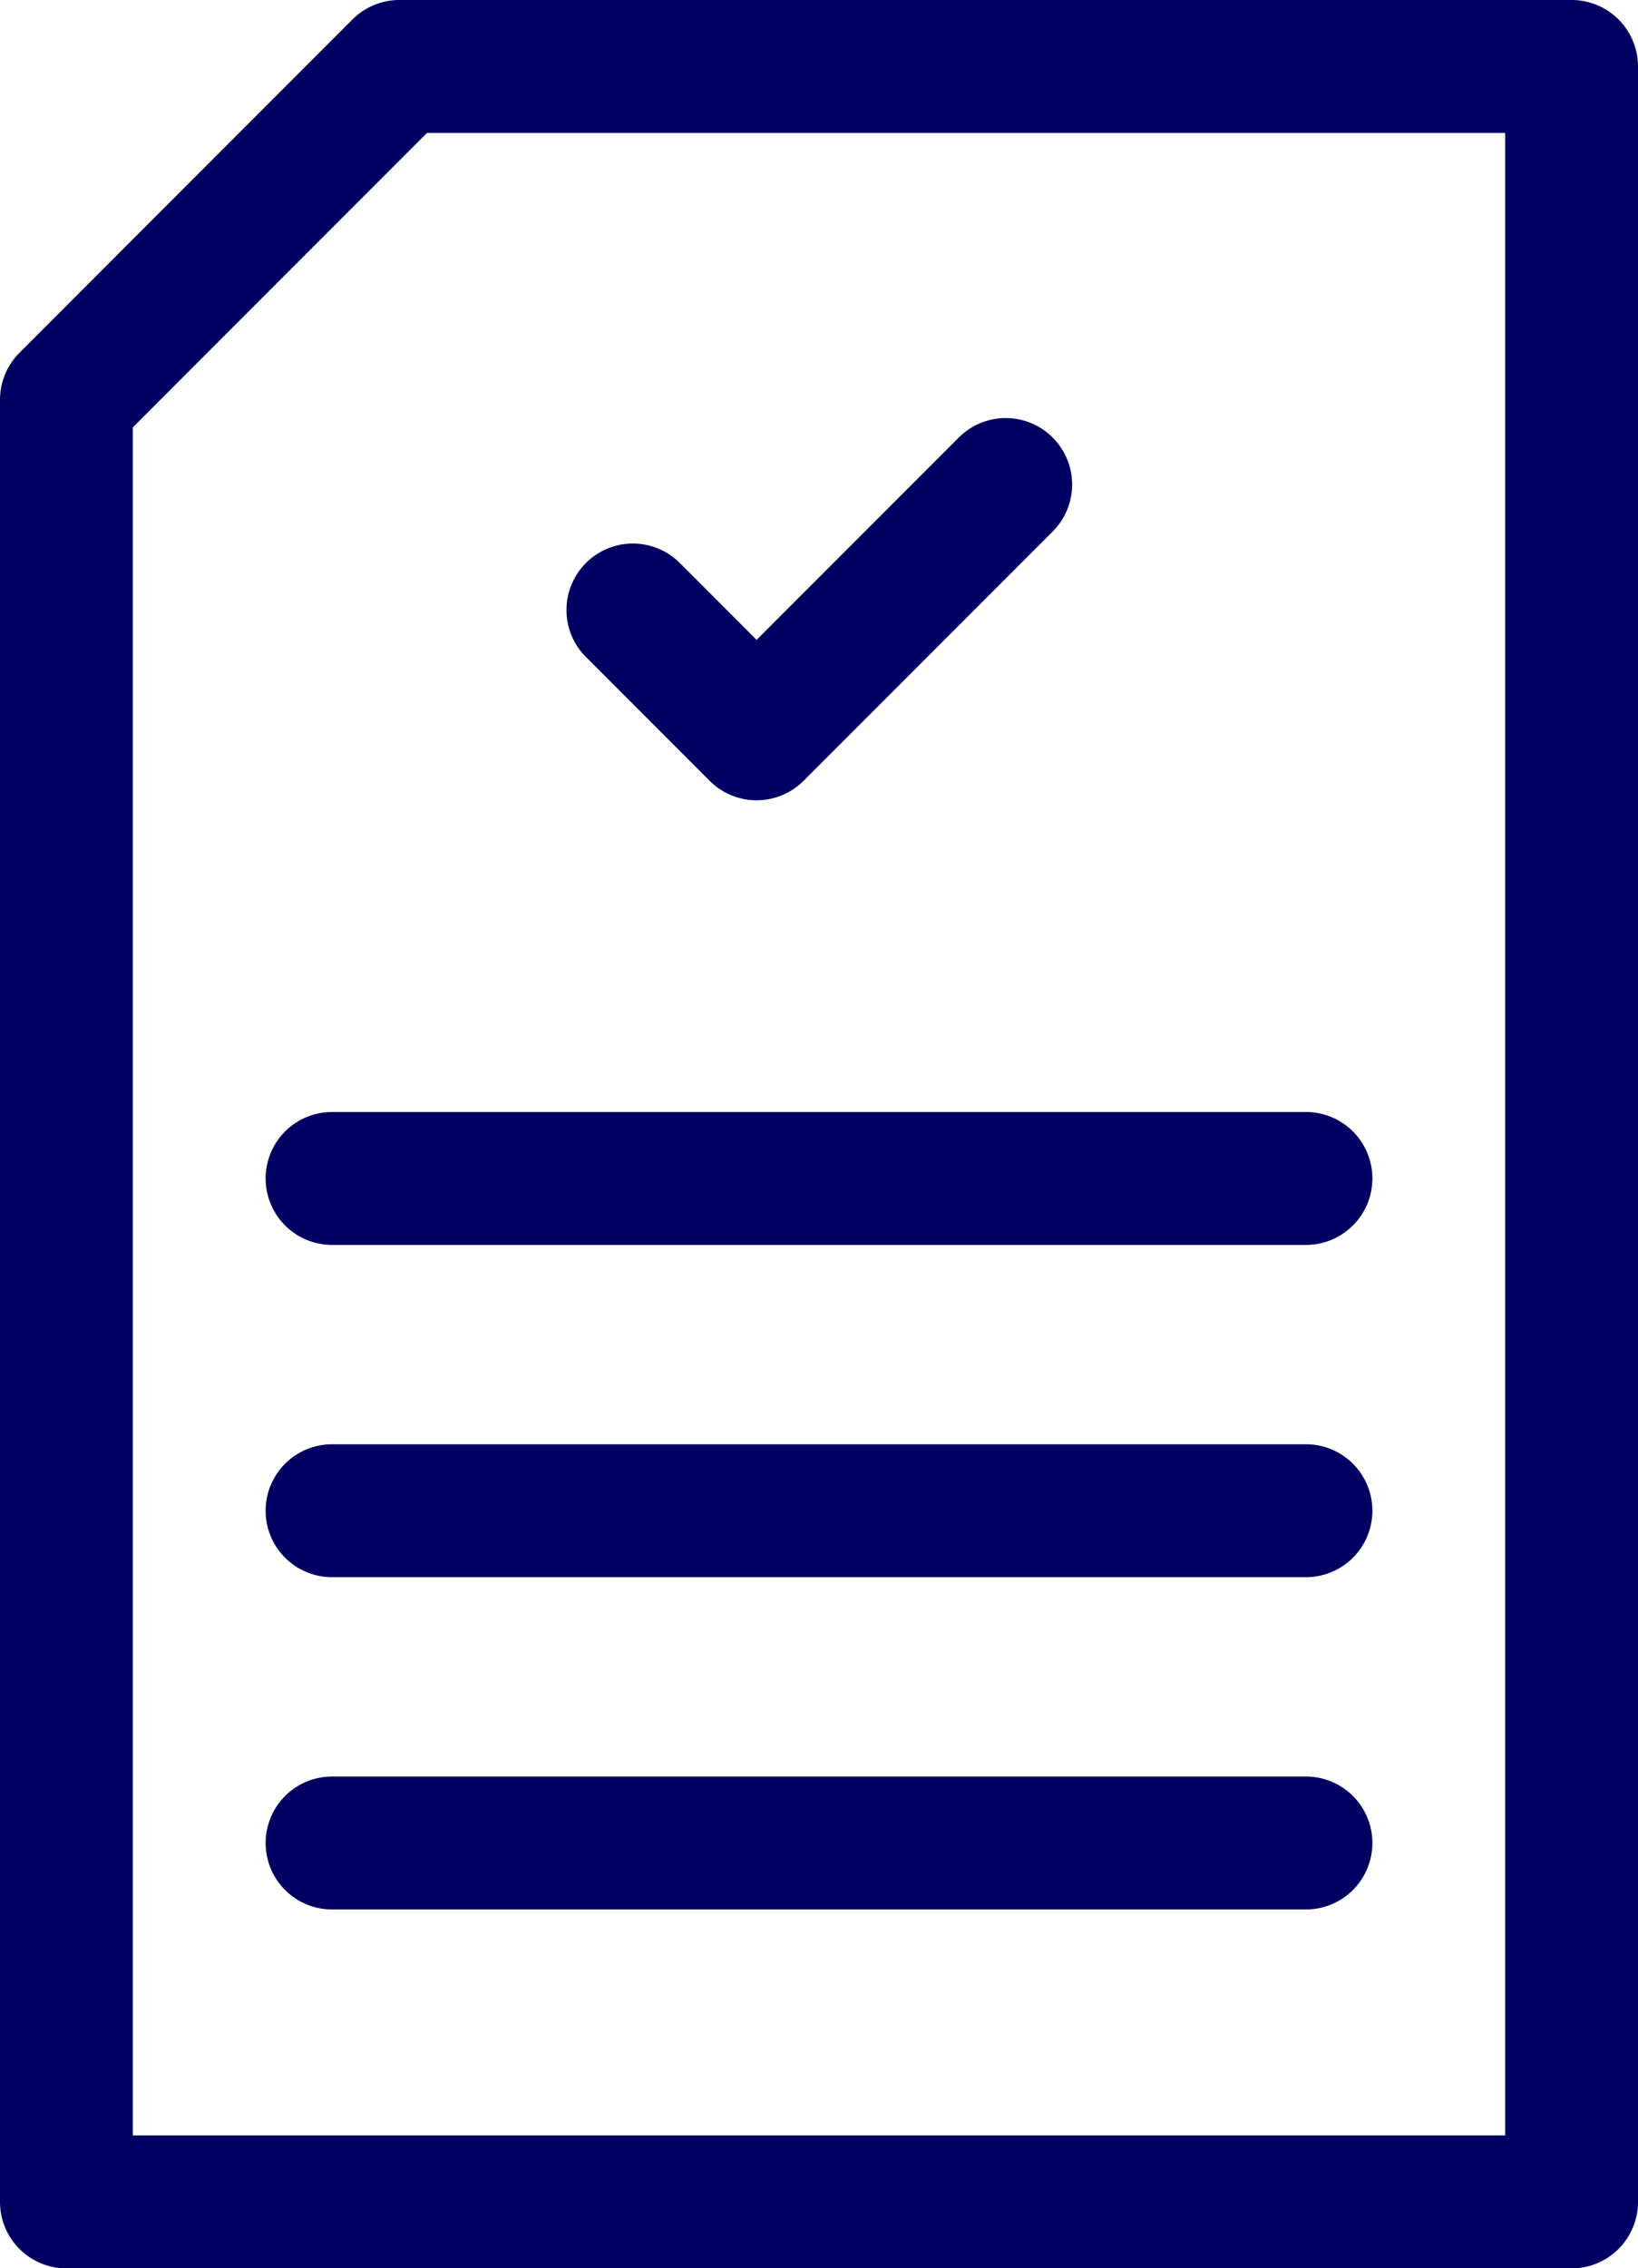
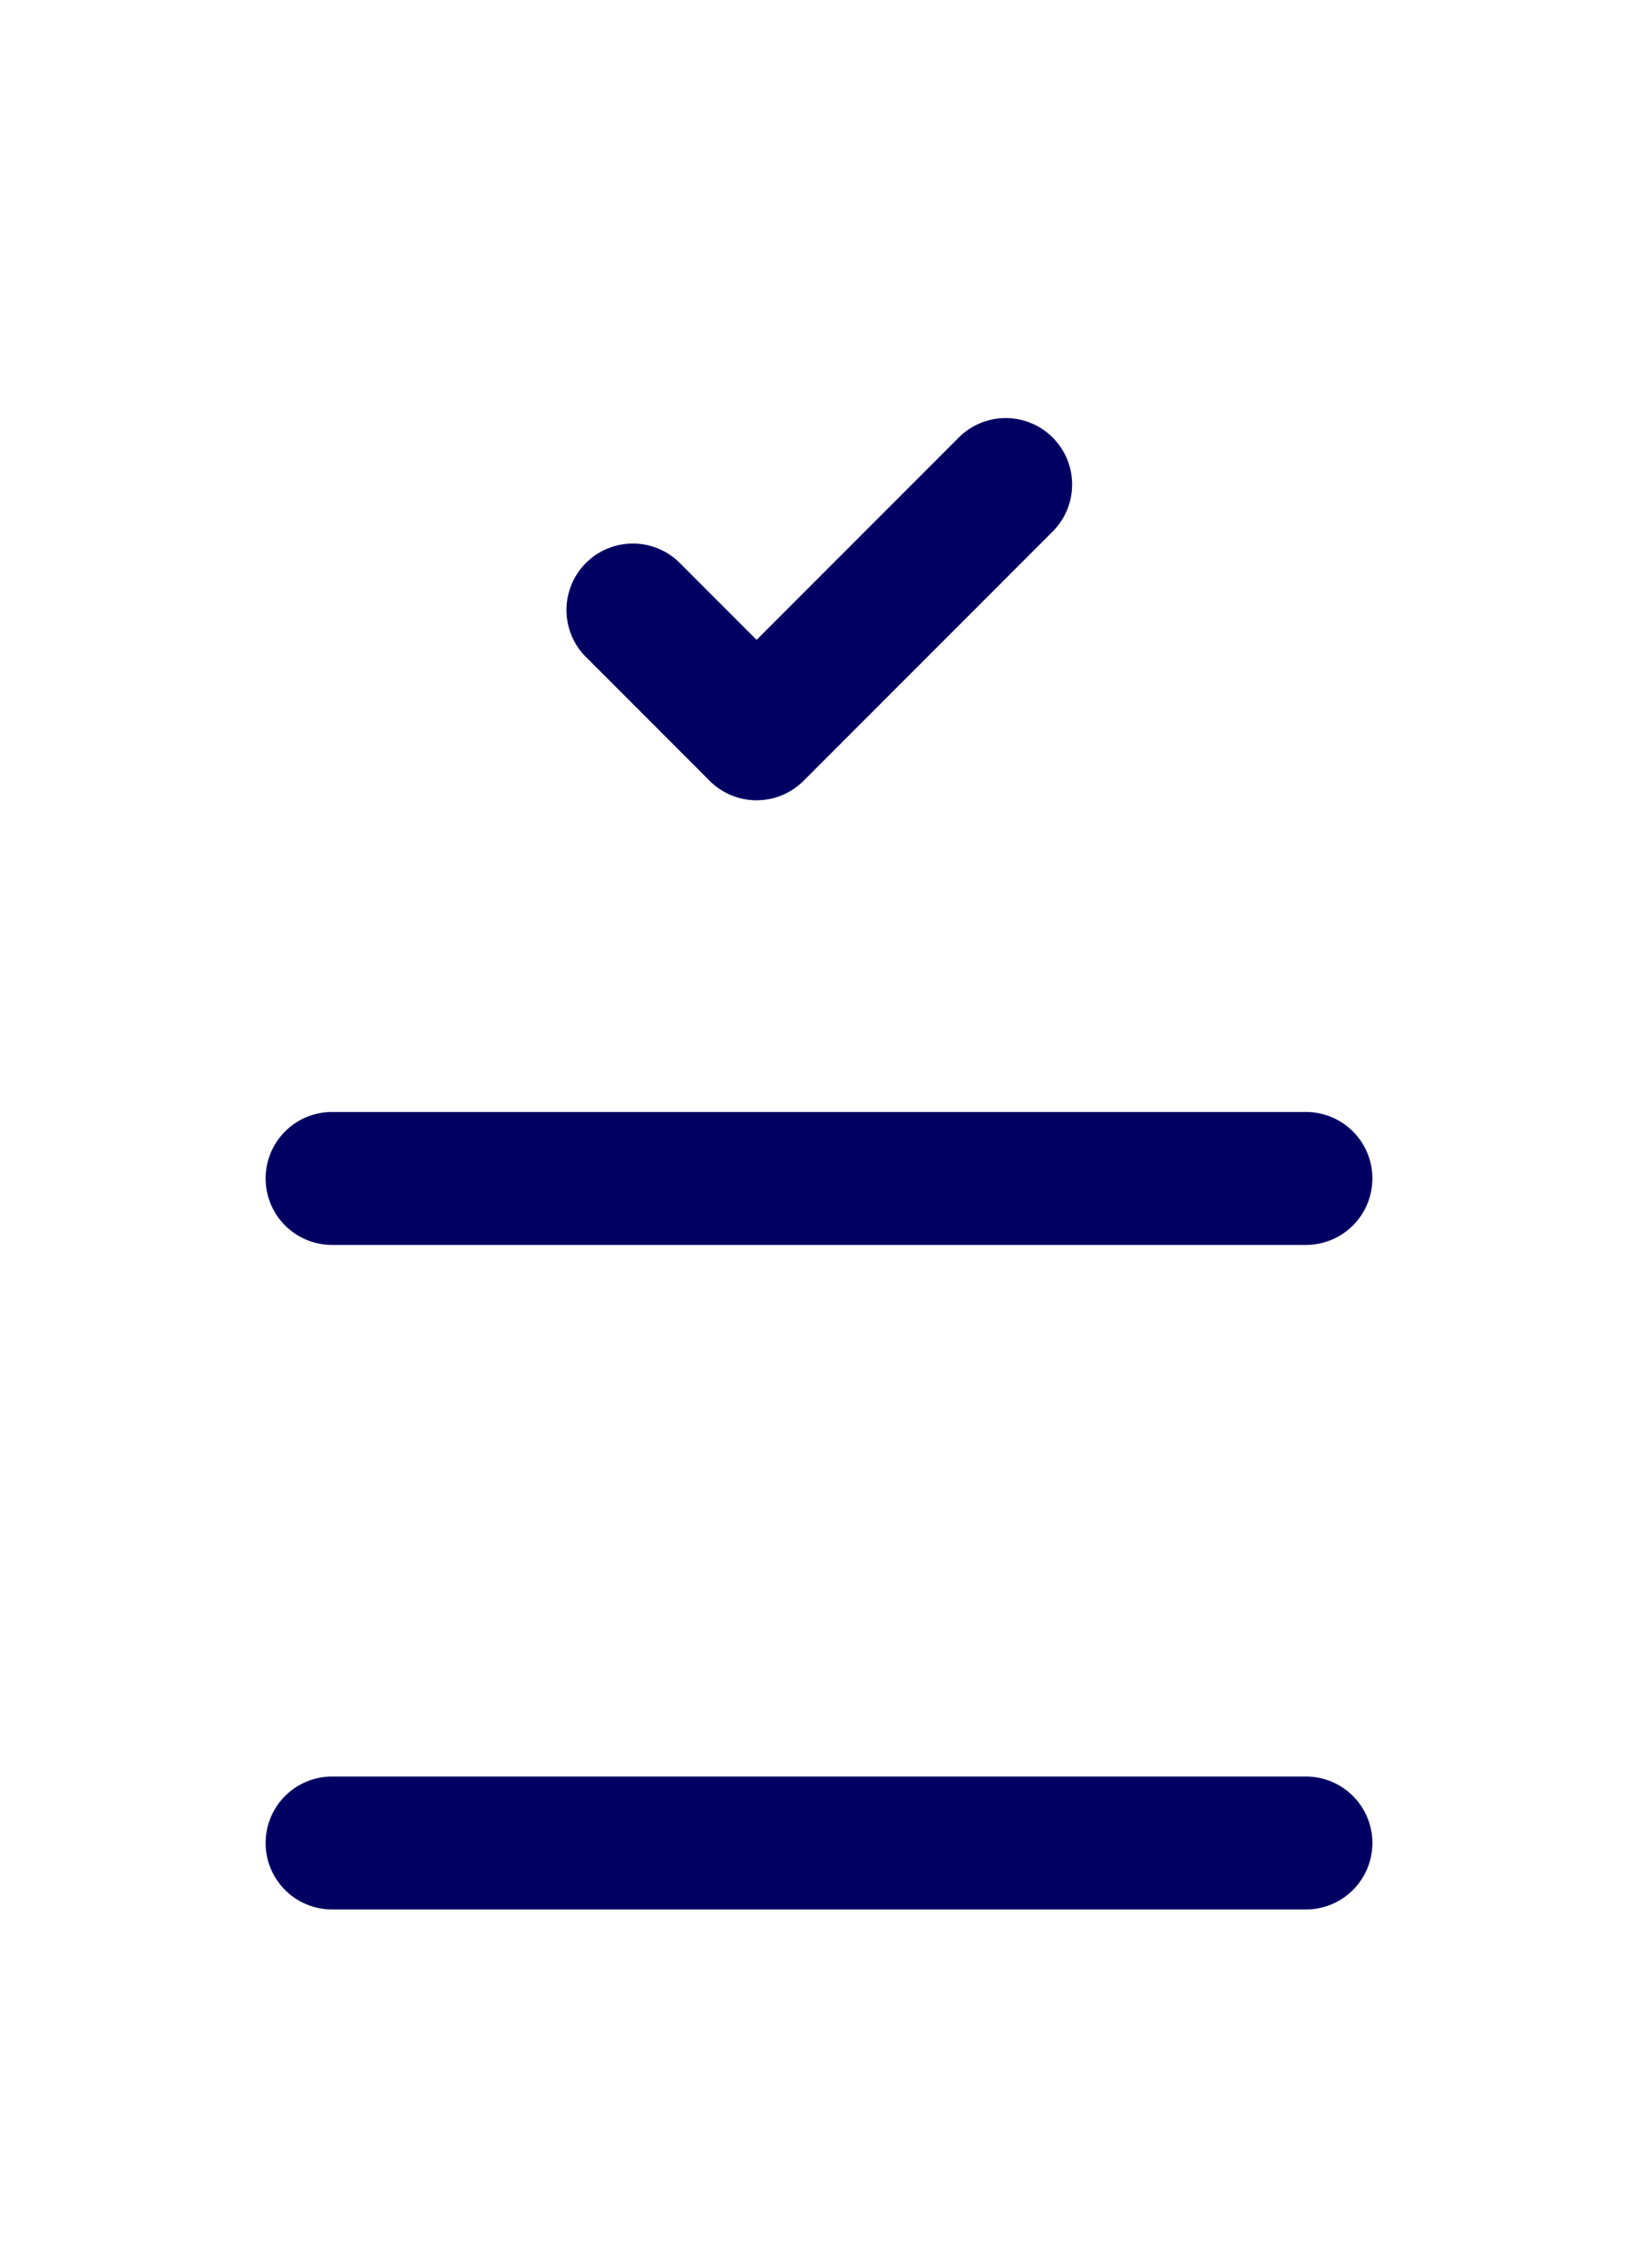
<svg xmlns="http://www.w3.org/2000/svg" width="94.051" height="130.146" viewBox="0 0 94.051 130.146">
  <defs>
    <style>.a{fill:#000063;}</style>
  </defs>
  <g transform="translate(-71)">
    <g transform="translate(71)">
-       <path class="a" d="M161.238,0h-67.3a3.812,3.812,0,0,0-2.7,1.117L72.117,20.242A3.811,3.811,0,0,0,71,22.938v103.4a3.813,3.813,0,0,0,3.813,3.813h86.425a3.813,3.813,0,0,0,3.813-3.813V3.813A3.813,3.813,0,0,0,161.238,0Zm-3.813,122.521h-78.8v-98L95.518,7.626h61.908Z" transform="translate(-71)" />
-     </g>
+       </g>
    <g transform="translate(86.252 82.867)">
-       <path class="a" d="M190.735,326H134.813a3.813,3.813,0,1,0,0,7.626h55.922a3.813,3.813,0,1,0,0-7.626Z" transform="translate(-131 -326)" />
-     </g>
+       </g>
    <g transform="translate(86.252 63.802)">
      <path class="a" d="M190.735,251H134.813a3.813,3.813,0,0,0,0,7.626h55.922a3.813,3.813,0,1,0,0-7.626Z" transform="translate(-131 -251)" />
    </g>
    <g transform="translate(86.252 101.931)">
      <path class="a" d="M190.735,401H134.813a3.813,3.813,0,0,0,0,7.626h55.922a3.813,3.813,0,1,0,0-7.626Z" transform="translate(-131 -401)" />
    </g>
    <g transform="translate(103.492 23.987)">
      <path class="a" d="M226.774,95.481a3.813,3.813,0,0,0-5.392,0l-11.608,11.608-4.441-4.441a3.813,3.813,0,0,0-5.392,5.392l7.137,7.137a3.812,3.812,0,0,0,5.392,0l14.3-14.3A3.813,3.813,0,0,0,226.774,95.481Z" transform="translate(-198.823 -94.364)" />
    </g>
  </g>
</svg>